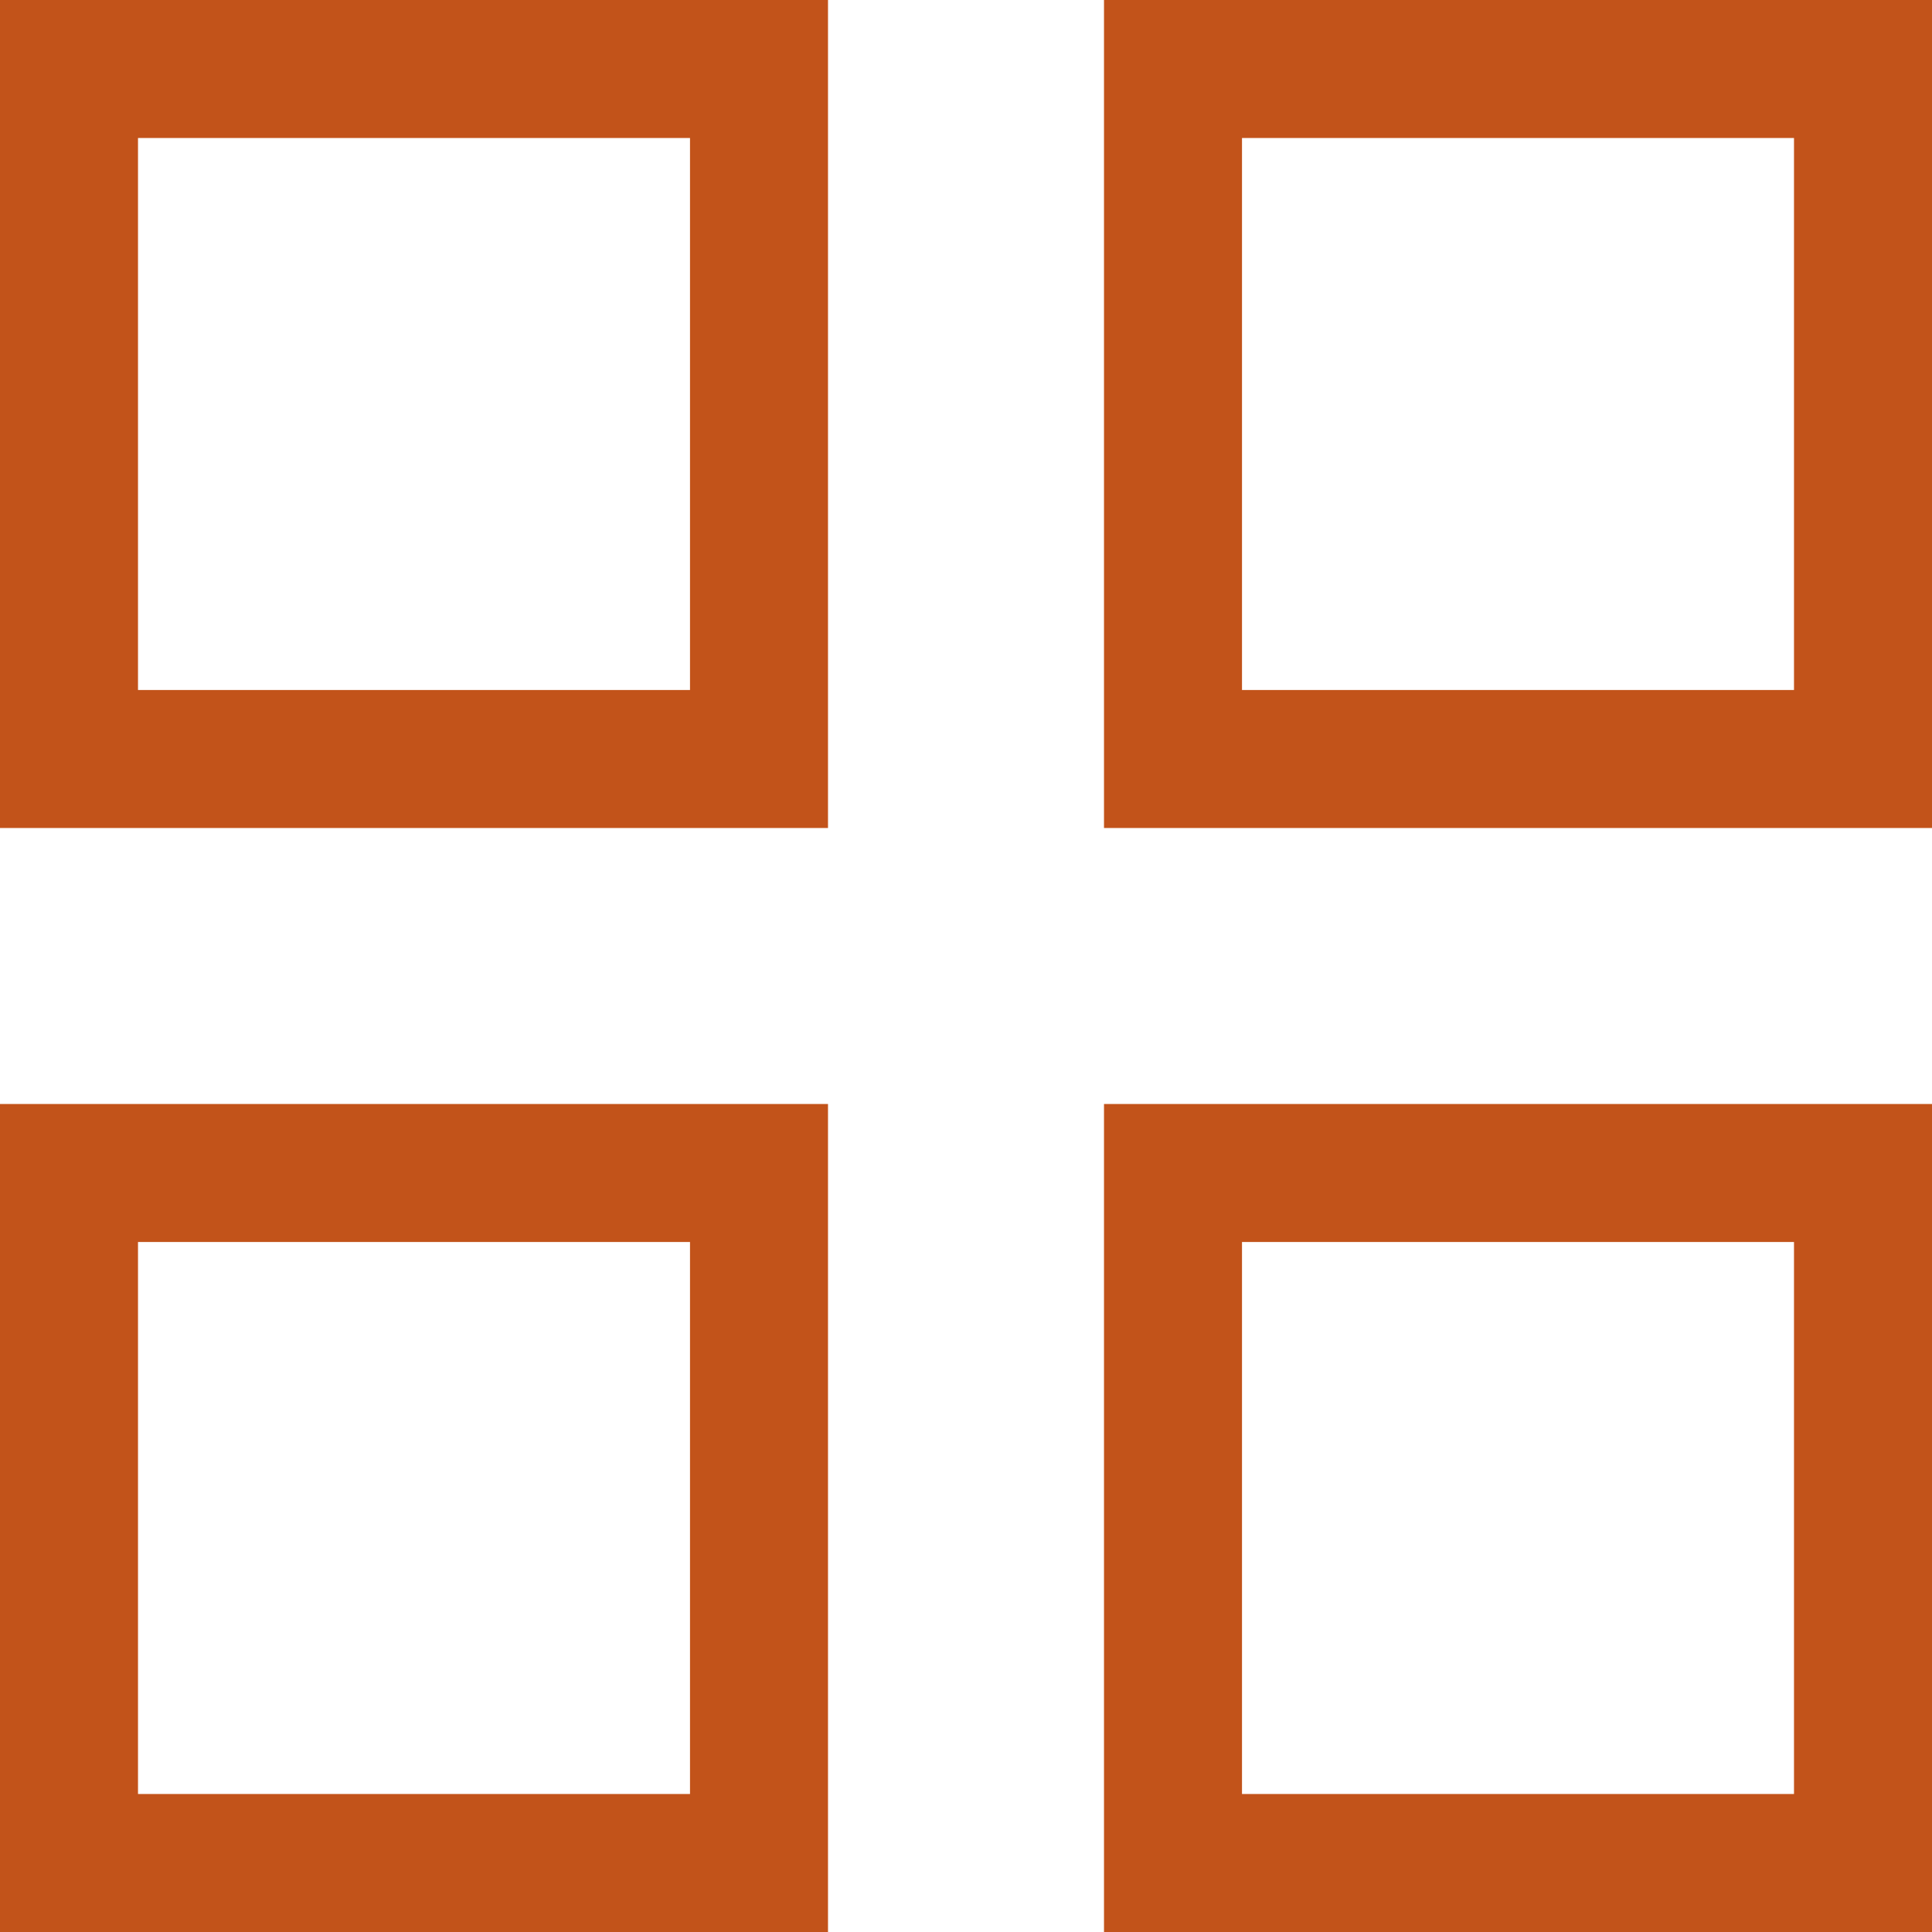
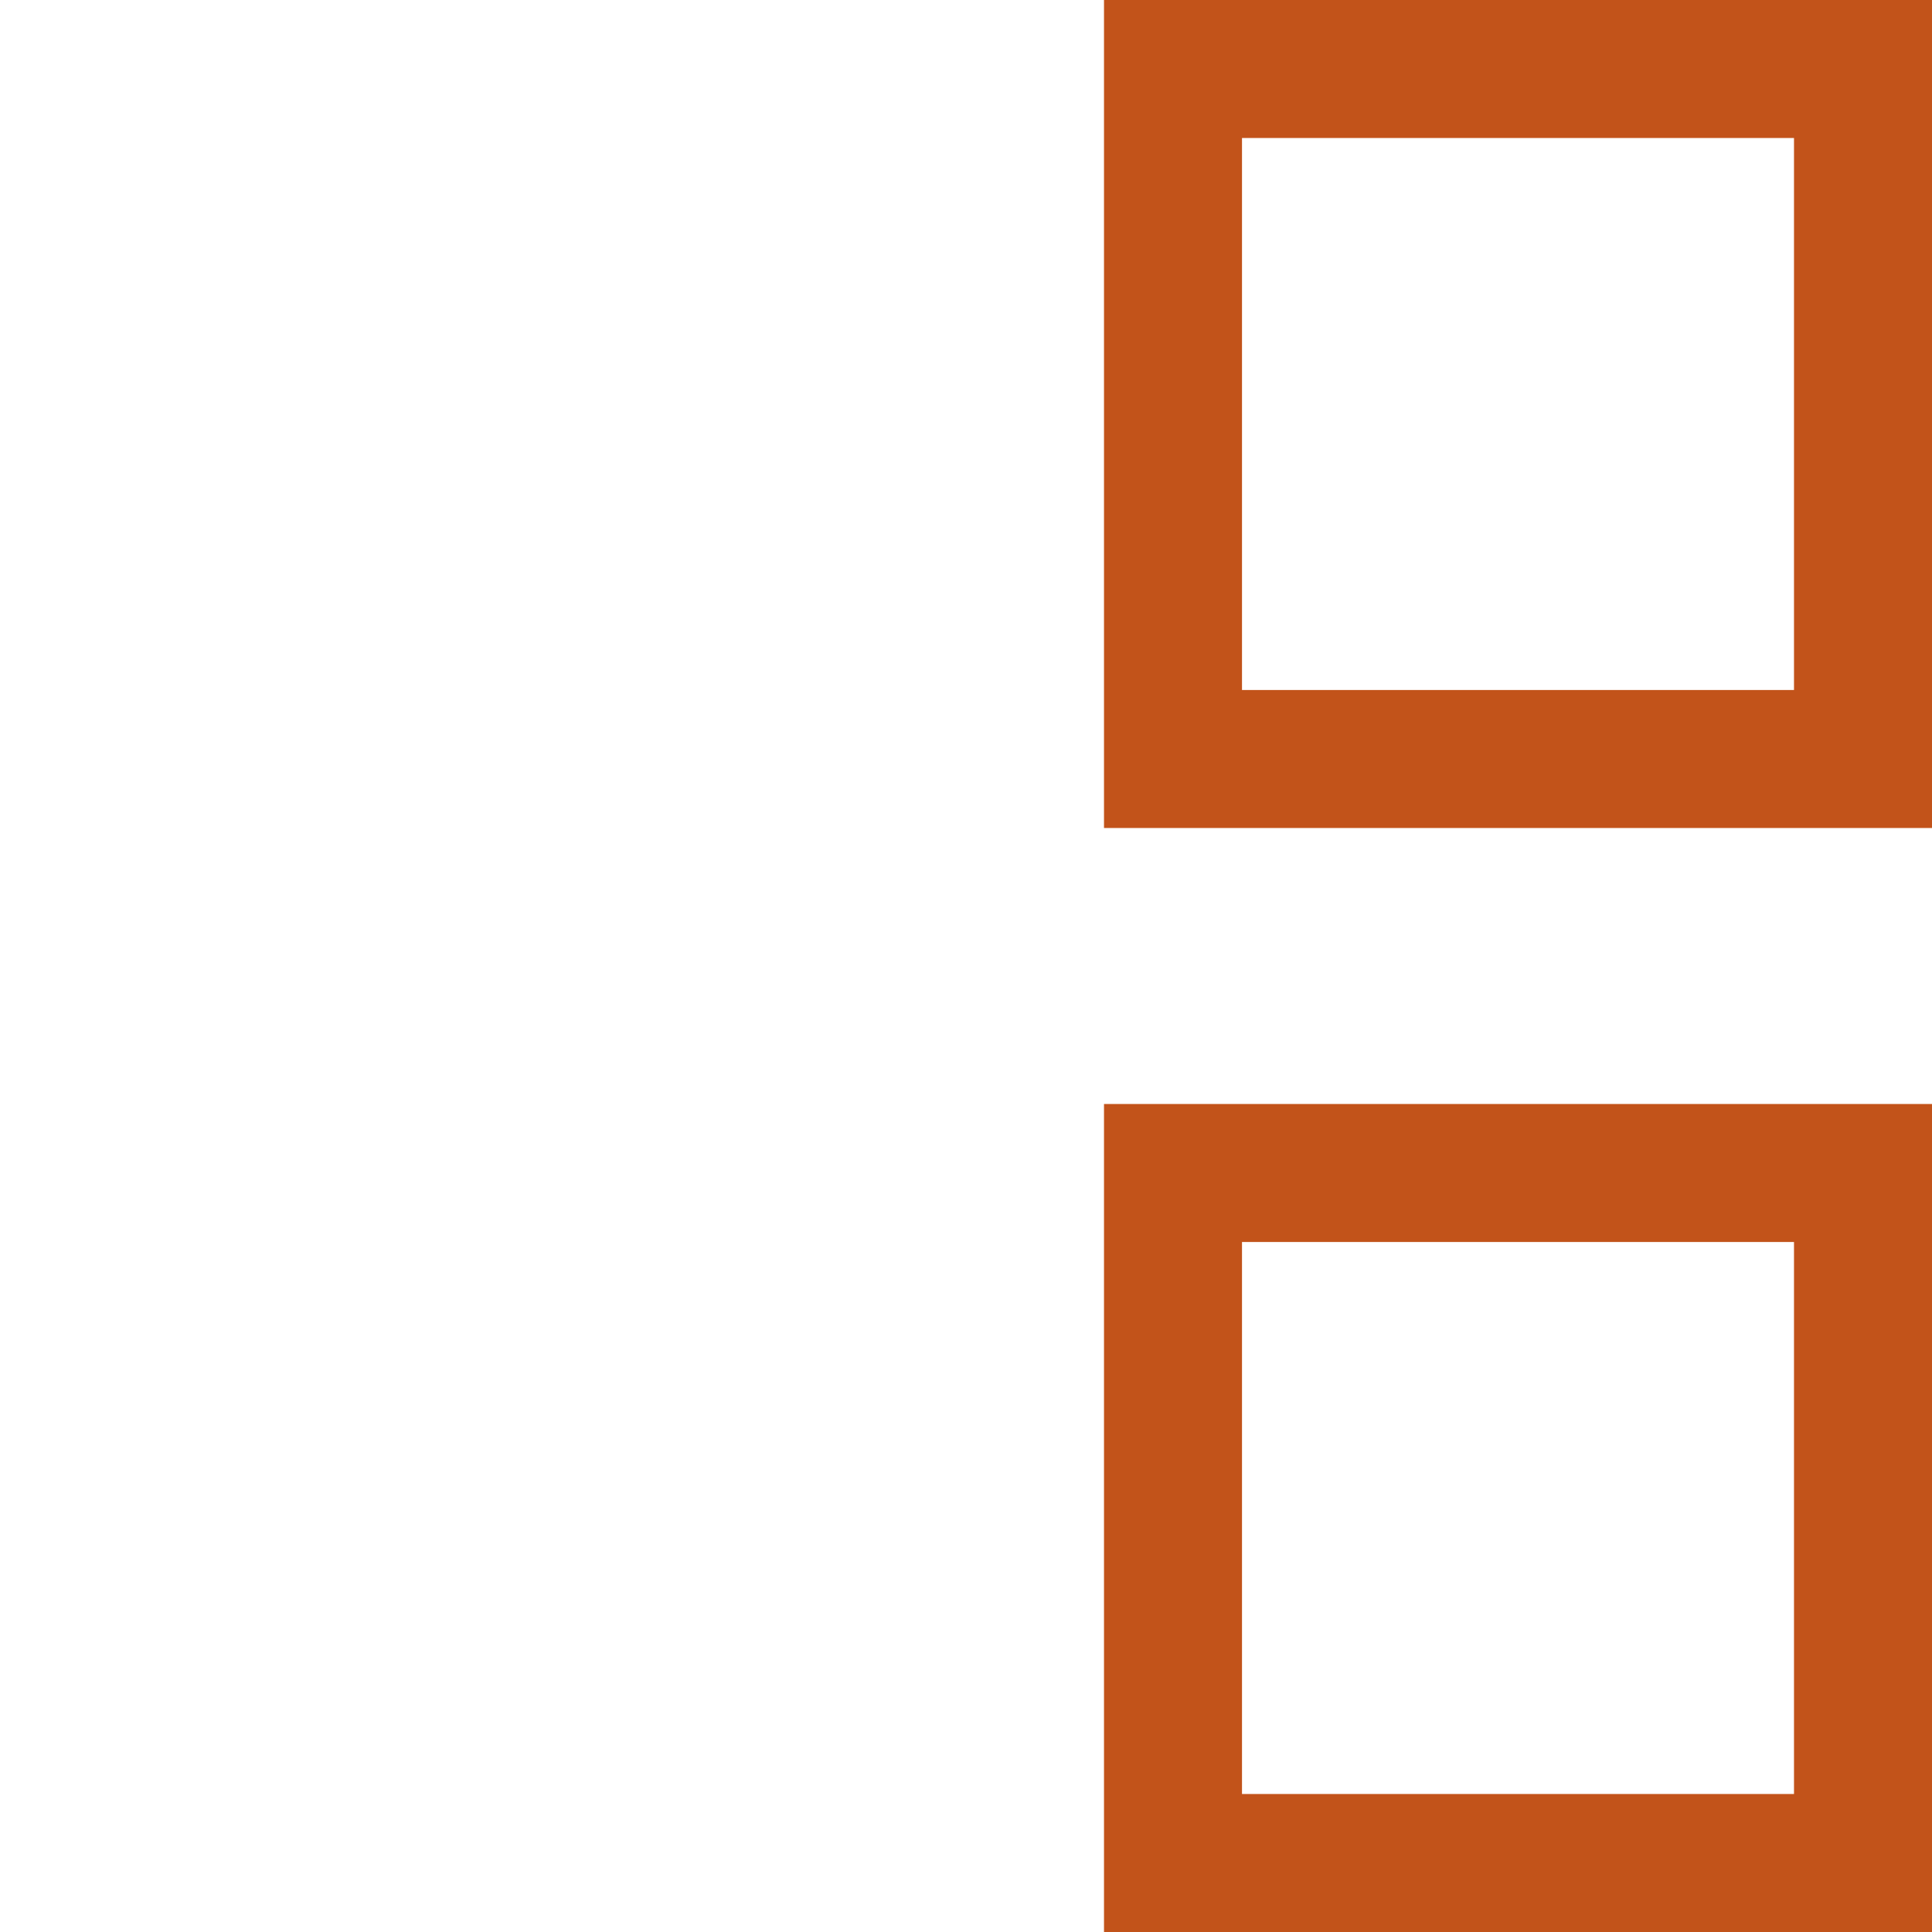
<svg xmlns="http://www.w3.org/2000/svg" viewBox="0 0 21.00 21.00">
-   <path color="rgb(51, 51, 51)" stroke-width="1.5" stroke="#c2531a" x="0.75" y="0.75" width="7.5" height="7.5" id="tSvg104967d81" title="Rectangle 1" fill="none" fill-opacity="1" stroke-opacity="1" d="M0.75 0.75H8.25V8.25H0.75Z" />
  <path color="rgb(51, 51, 51)" stroke-width="1.5" stroke="#c2531a" x="12.75" y="0.75" width="7.5" height="7.5" id="tSvge669d3945f" title="Rectangle 2" fill="none" fill-opacity="1" stroke-opacity="1" d="M12.75 0.75H20.25V8.25H12.75Z" />
-   <path color="rgb(51, 51, 51)" stroke-width="1.5" stroke="#c2531a" x="0.75" y="12.75" width="7.5" height="7.5" id="tSvg16abbb5bdd3" title="Rectangle 3" fill="none" fill-opacity="1" stroke-opacity="1" d="M0.75 12.75H8.25V20.25H0.75Z" />
  <path color="rgb(51, 51, 51)" stroke-width="1.5" stroke="#c2531a" x="12.75" y="12.75" width="7.5" height="7.5" id="tSvg14897a66b1c" title="Rectangle 4" fill="none" fill-opacity="1" stroke-opacity="1" d="M12.75 12.75H20.25V20.25H12.75Z" />
</svg>